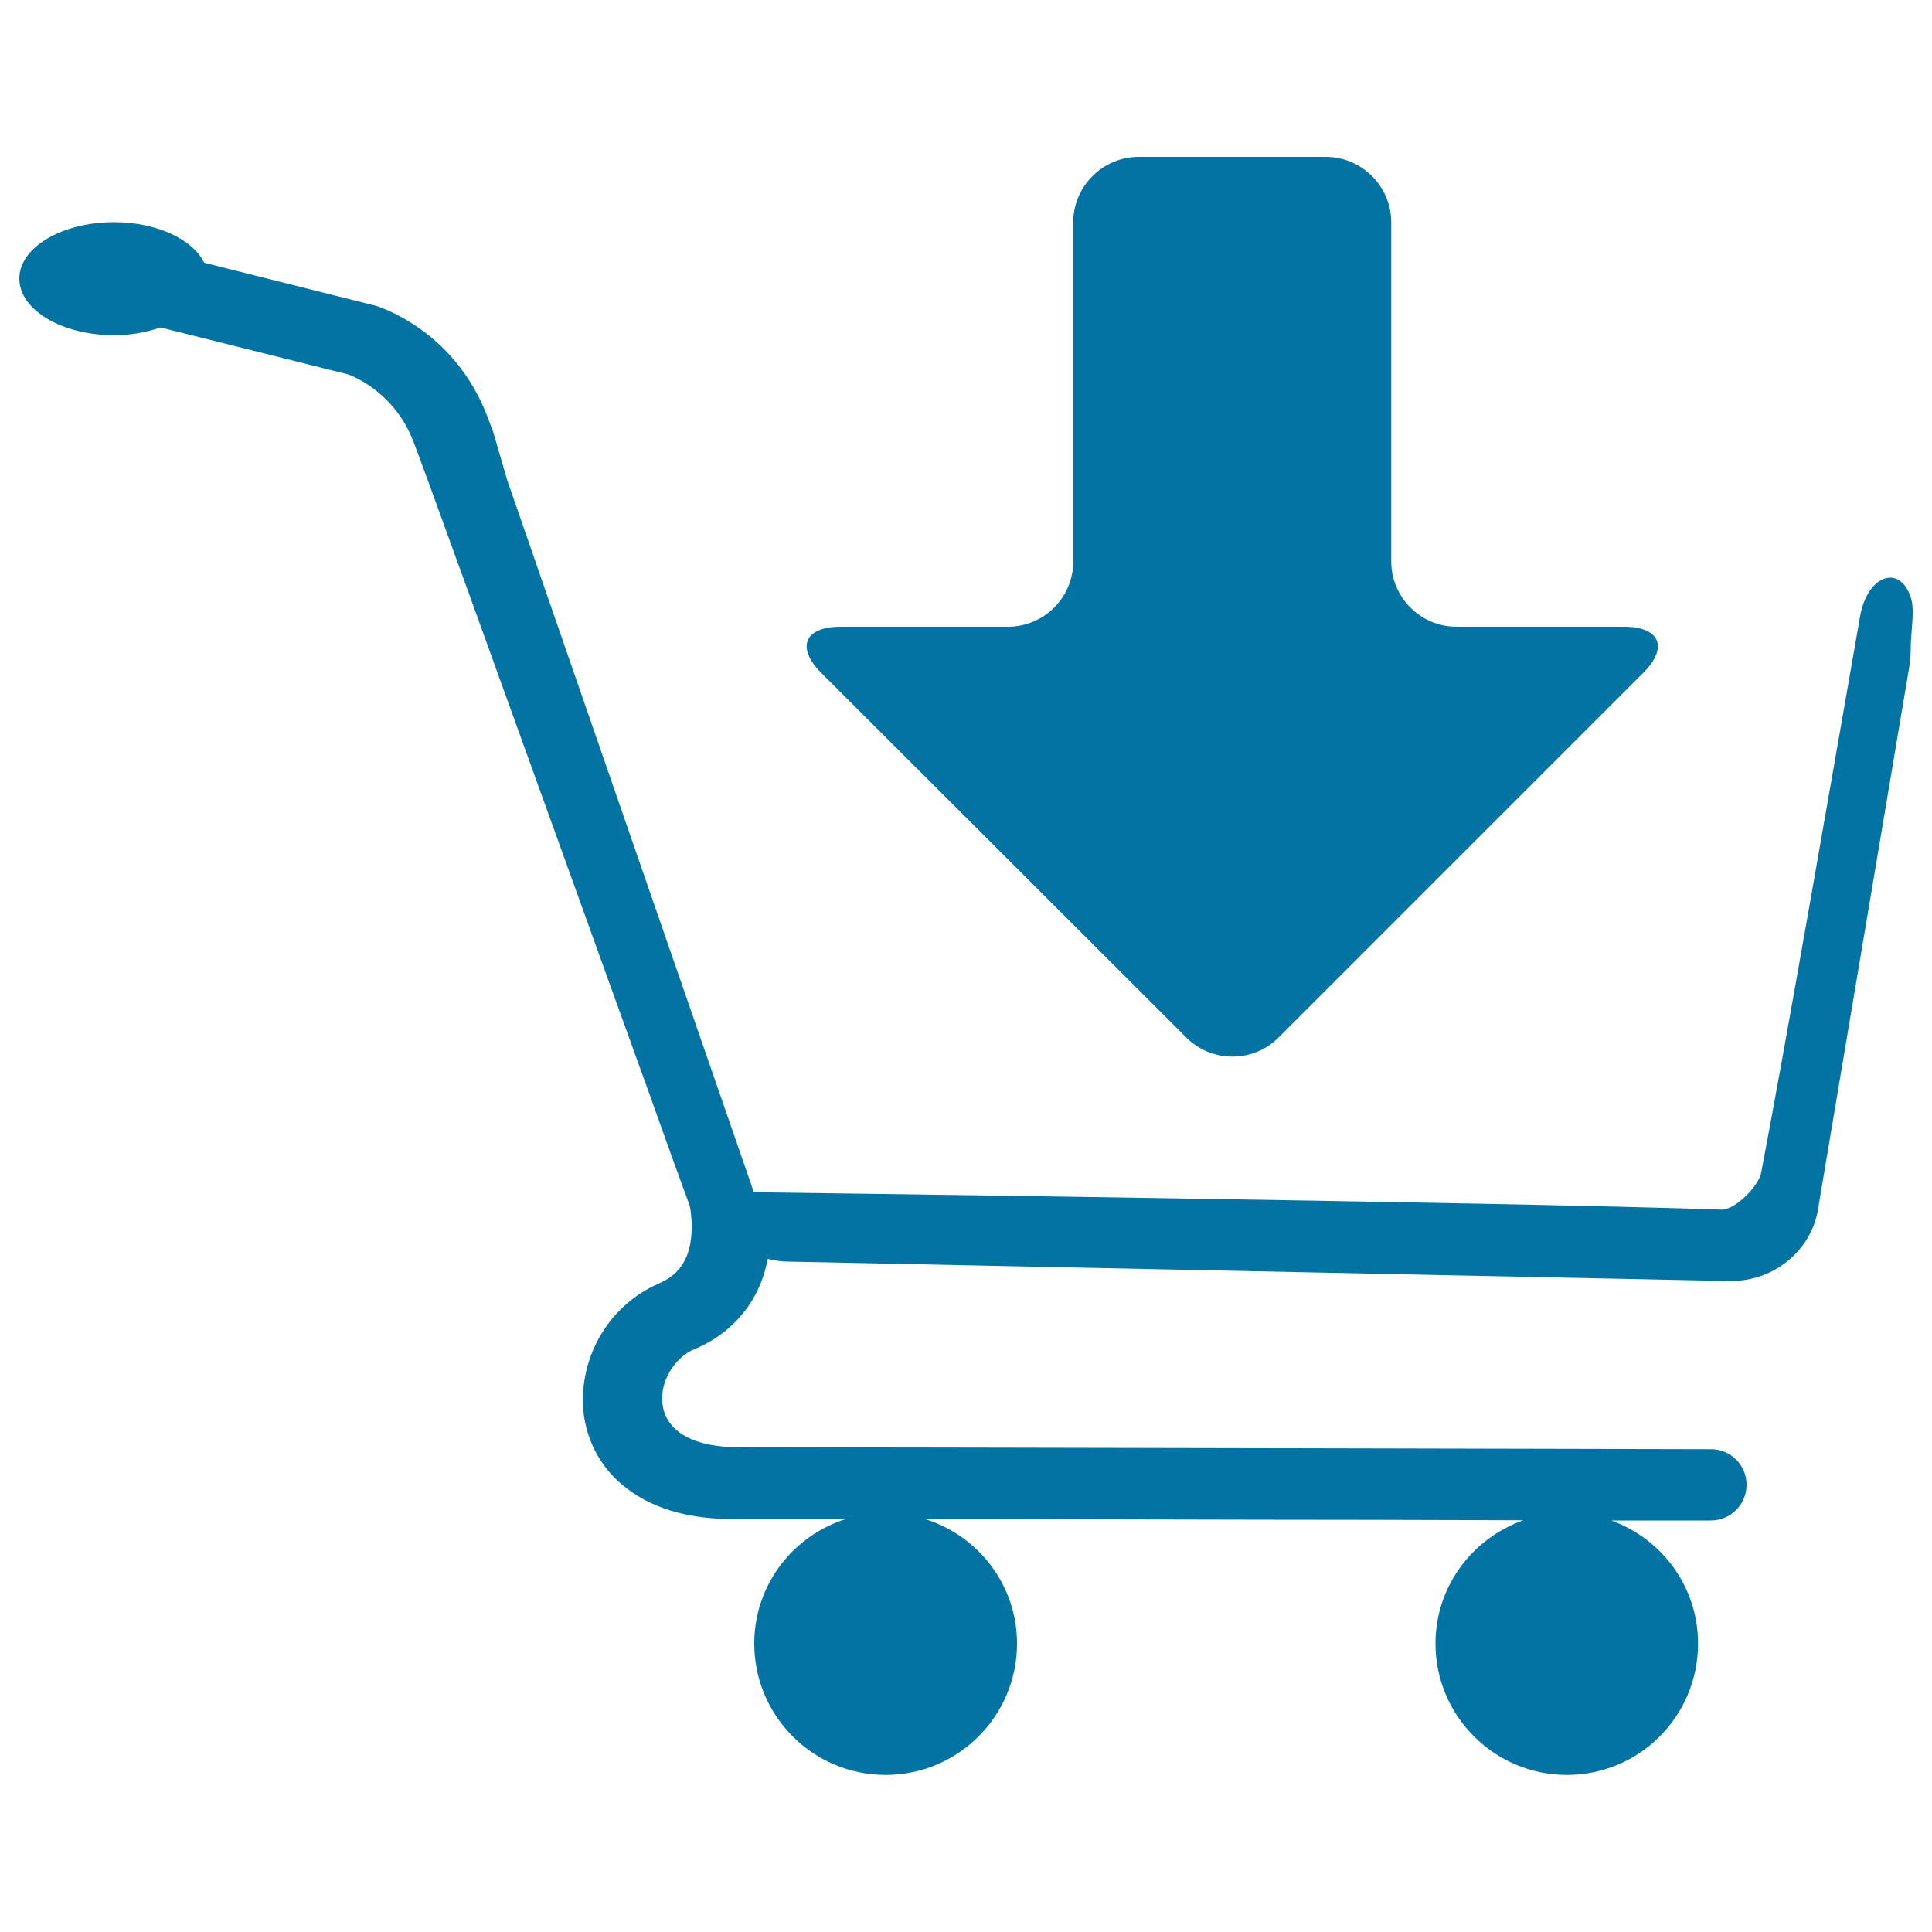
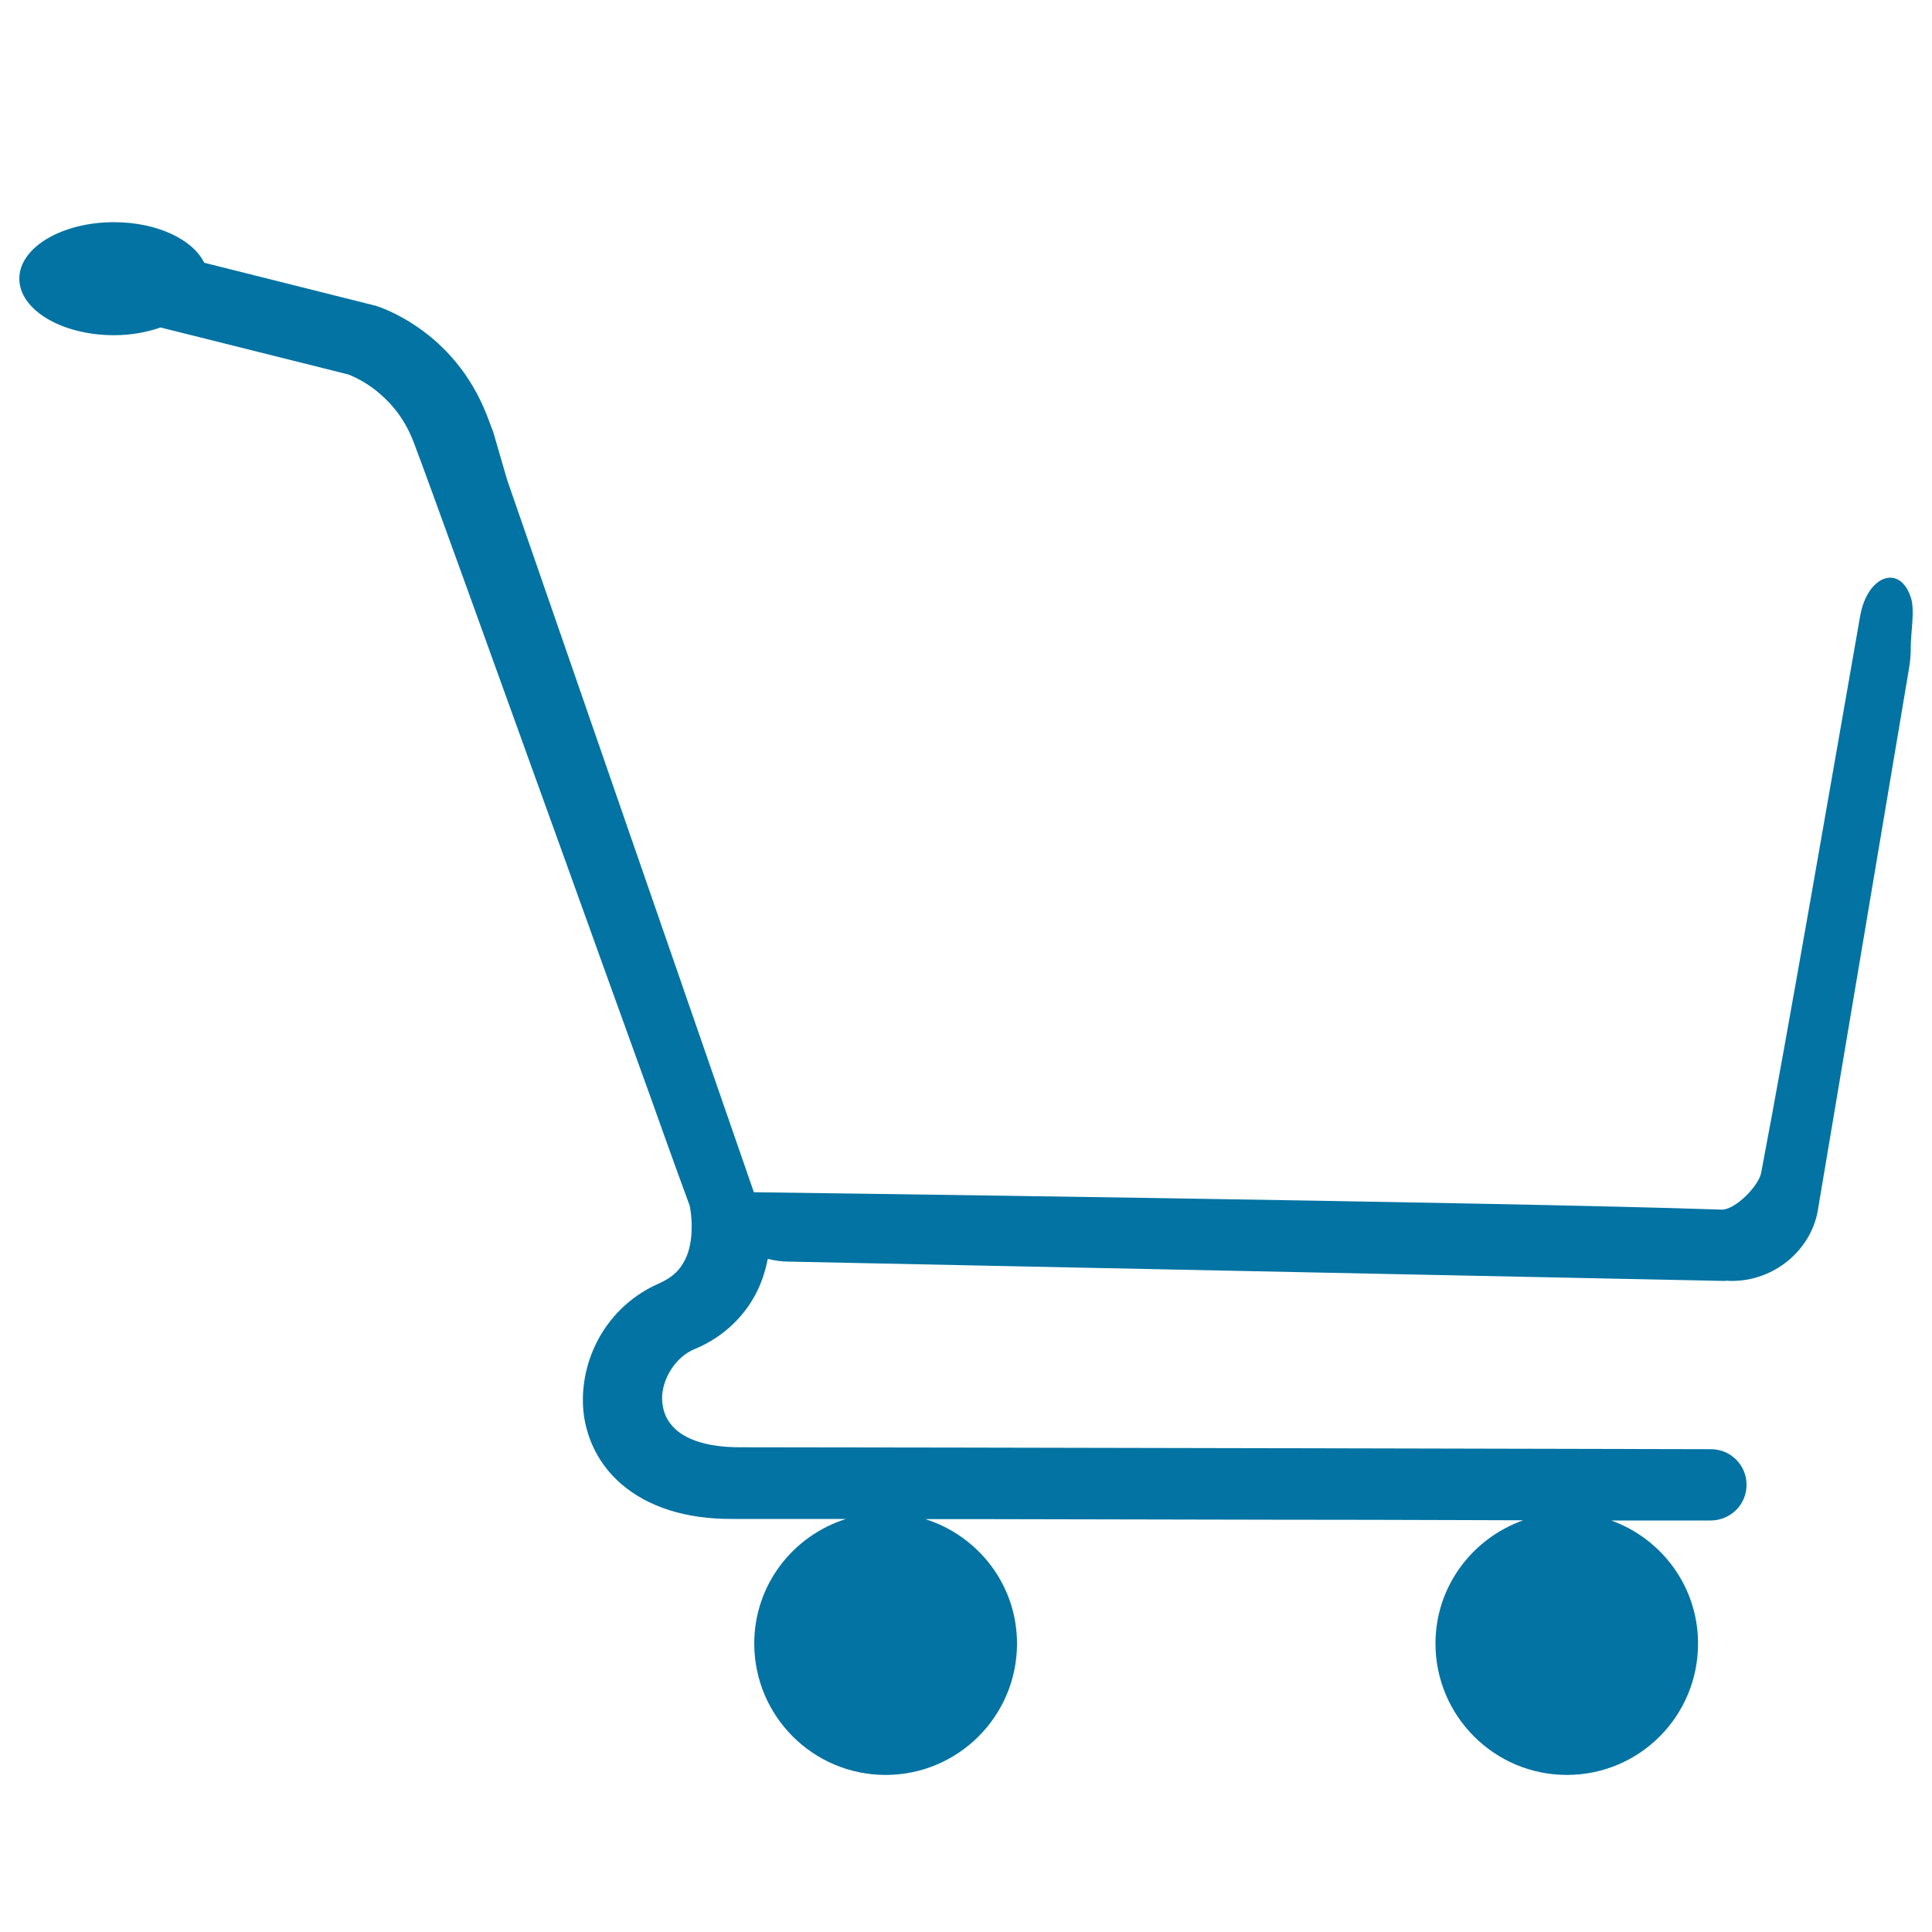
<svg xmlns="http://www.w3.org/2000/svg" viewBox="0 0 1000 1000" style="fill:#0273a2">
  <title>Into The Cart SVG icon</title>
  <g>
    <path d="M988.8,308.6c-5.8-16.6-22.3-10.7-26,10.3c-13,74.1-37.9,218.4-51.2,288c-1.2,6.9-13.5,19.4-20.5,19.2c-115.3-4-500.9-9-500.9-9L262.5,248.4l-7.2-24.8c-1.3-3.4-2.5-6.5-3.2-8.4c-8.5-22.1-22.6-36.5-34.7-45c-11.9-8.5-21.8-11.6-23.1-12l-0.5-0.1L105.7,136C99.8,123.9,81.2,115,59,115c-27,0-49,13.1-49,29.2c0,16.2,22,29.3,49,29.3c8.8,0,16.9-1.5,24.1-4l97.1,24.3c1.6,0.6,7.3,2.9,13.6,7.7c7.1,5.5,15.1,13.8,20.2,27.1c6.8,17.6,42.6,117.1,76.7,211.6c17,47.3,33.7,93.6,46.1,127.9c10.8,30.4,18.5,51.5,20.2,56c0.3,1.6,1.1,6,1,11.2c0,5.6-0.9,11.8-3.4,16.7c-2.5,4.9-5.8,8.9-13.7,12.4c-24.6,10.8-39,34.9-39.2,59.8c-0.2,15.7,6.3,32.4,20.1,44.1c13.7,11.7,33.1,18,57.1,17.9c6.4,0,15.5,0,26.5,0l32.5,0c-27.5,8.7-47.5,34.1-47.5,64.5c0,37.5,30.4,68,68,68c37.5,0,68-30.4,68-68c0-30.3-20-55.7-47.4-64.4l32.4,0c45.6,0.1,97.3,0.2,147.3,0.3c34.9,0,69,0.1,99.6,0.2l30.1,0.1c-26.4,9.4-45.4,34.3-45.4,63.8c0,37.5,30.5,68,68,68c37.6,0,67.9-30.4,67.9-68c0-29.4-18.7-54.2-44.9-63.7l29.8,0c11.4,0,17.9,0,17.9,0c0.1,0,0.1,0,0.1,0c2.2,0,3.6,0,3.6,0c10.3,0,18.6-8.2,18.6-18.4c0.1-10.2-8.2-18.5-18.4-18.5c0,0-427.6-1-502.8-1c-17.8,0-27.7-4.5-32.8-9c-5.1-4.6-7.1-9.7-7.3-16c-0.2-10.1,6.9-21.8,16.8-25.8c15.8-6.5,26.6-18.1,32.4-30c2.8-5.7,4.4-11.3,5.5-16.7c3.4,0.8,6.9,1.4,10.6,1.4L892,663c0.5,0,0.7,0,0.9,0s0.5-0.1,0.6-0.1l2.2,0.1c0.5,0,0.8,0,0.9,0c10.8,0,20.7-3.9,28.6-10.2c7.7-6.3,13.8-15.3,15.7-26.3L988.1,346c0.6-3.5,0.9-6.9,0.9-10.3C988.8,328.4,991.5,315.2,988.8,308.6z" />
-     <path d="M614,537c13.1,13.2,34.7,13.2,47.8,0l188.7-188.7c13.2-13.1,8.8-23.9-9.9-23.9h-86.7c-18.6,0-33.8-15.2-33.8-33.8V115.1c0-18.7-15.3-33.9-33.9-33.9h-96.8c-18.6,0-33.9,15.2-33.9,33.9v175.5c0,18.6-15.1,33.8-33.8,33.8h-86.7c-18.6,0-23.1,10.8-9.9,23.9L614,537z" />
  </g>
</svg>